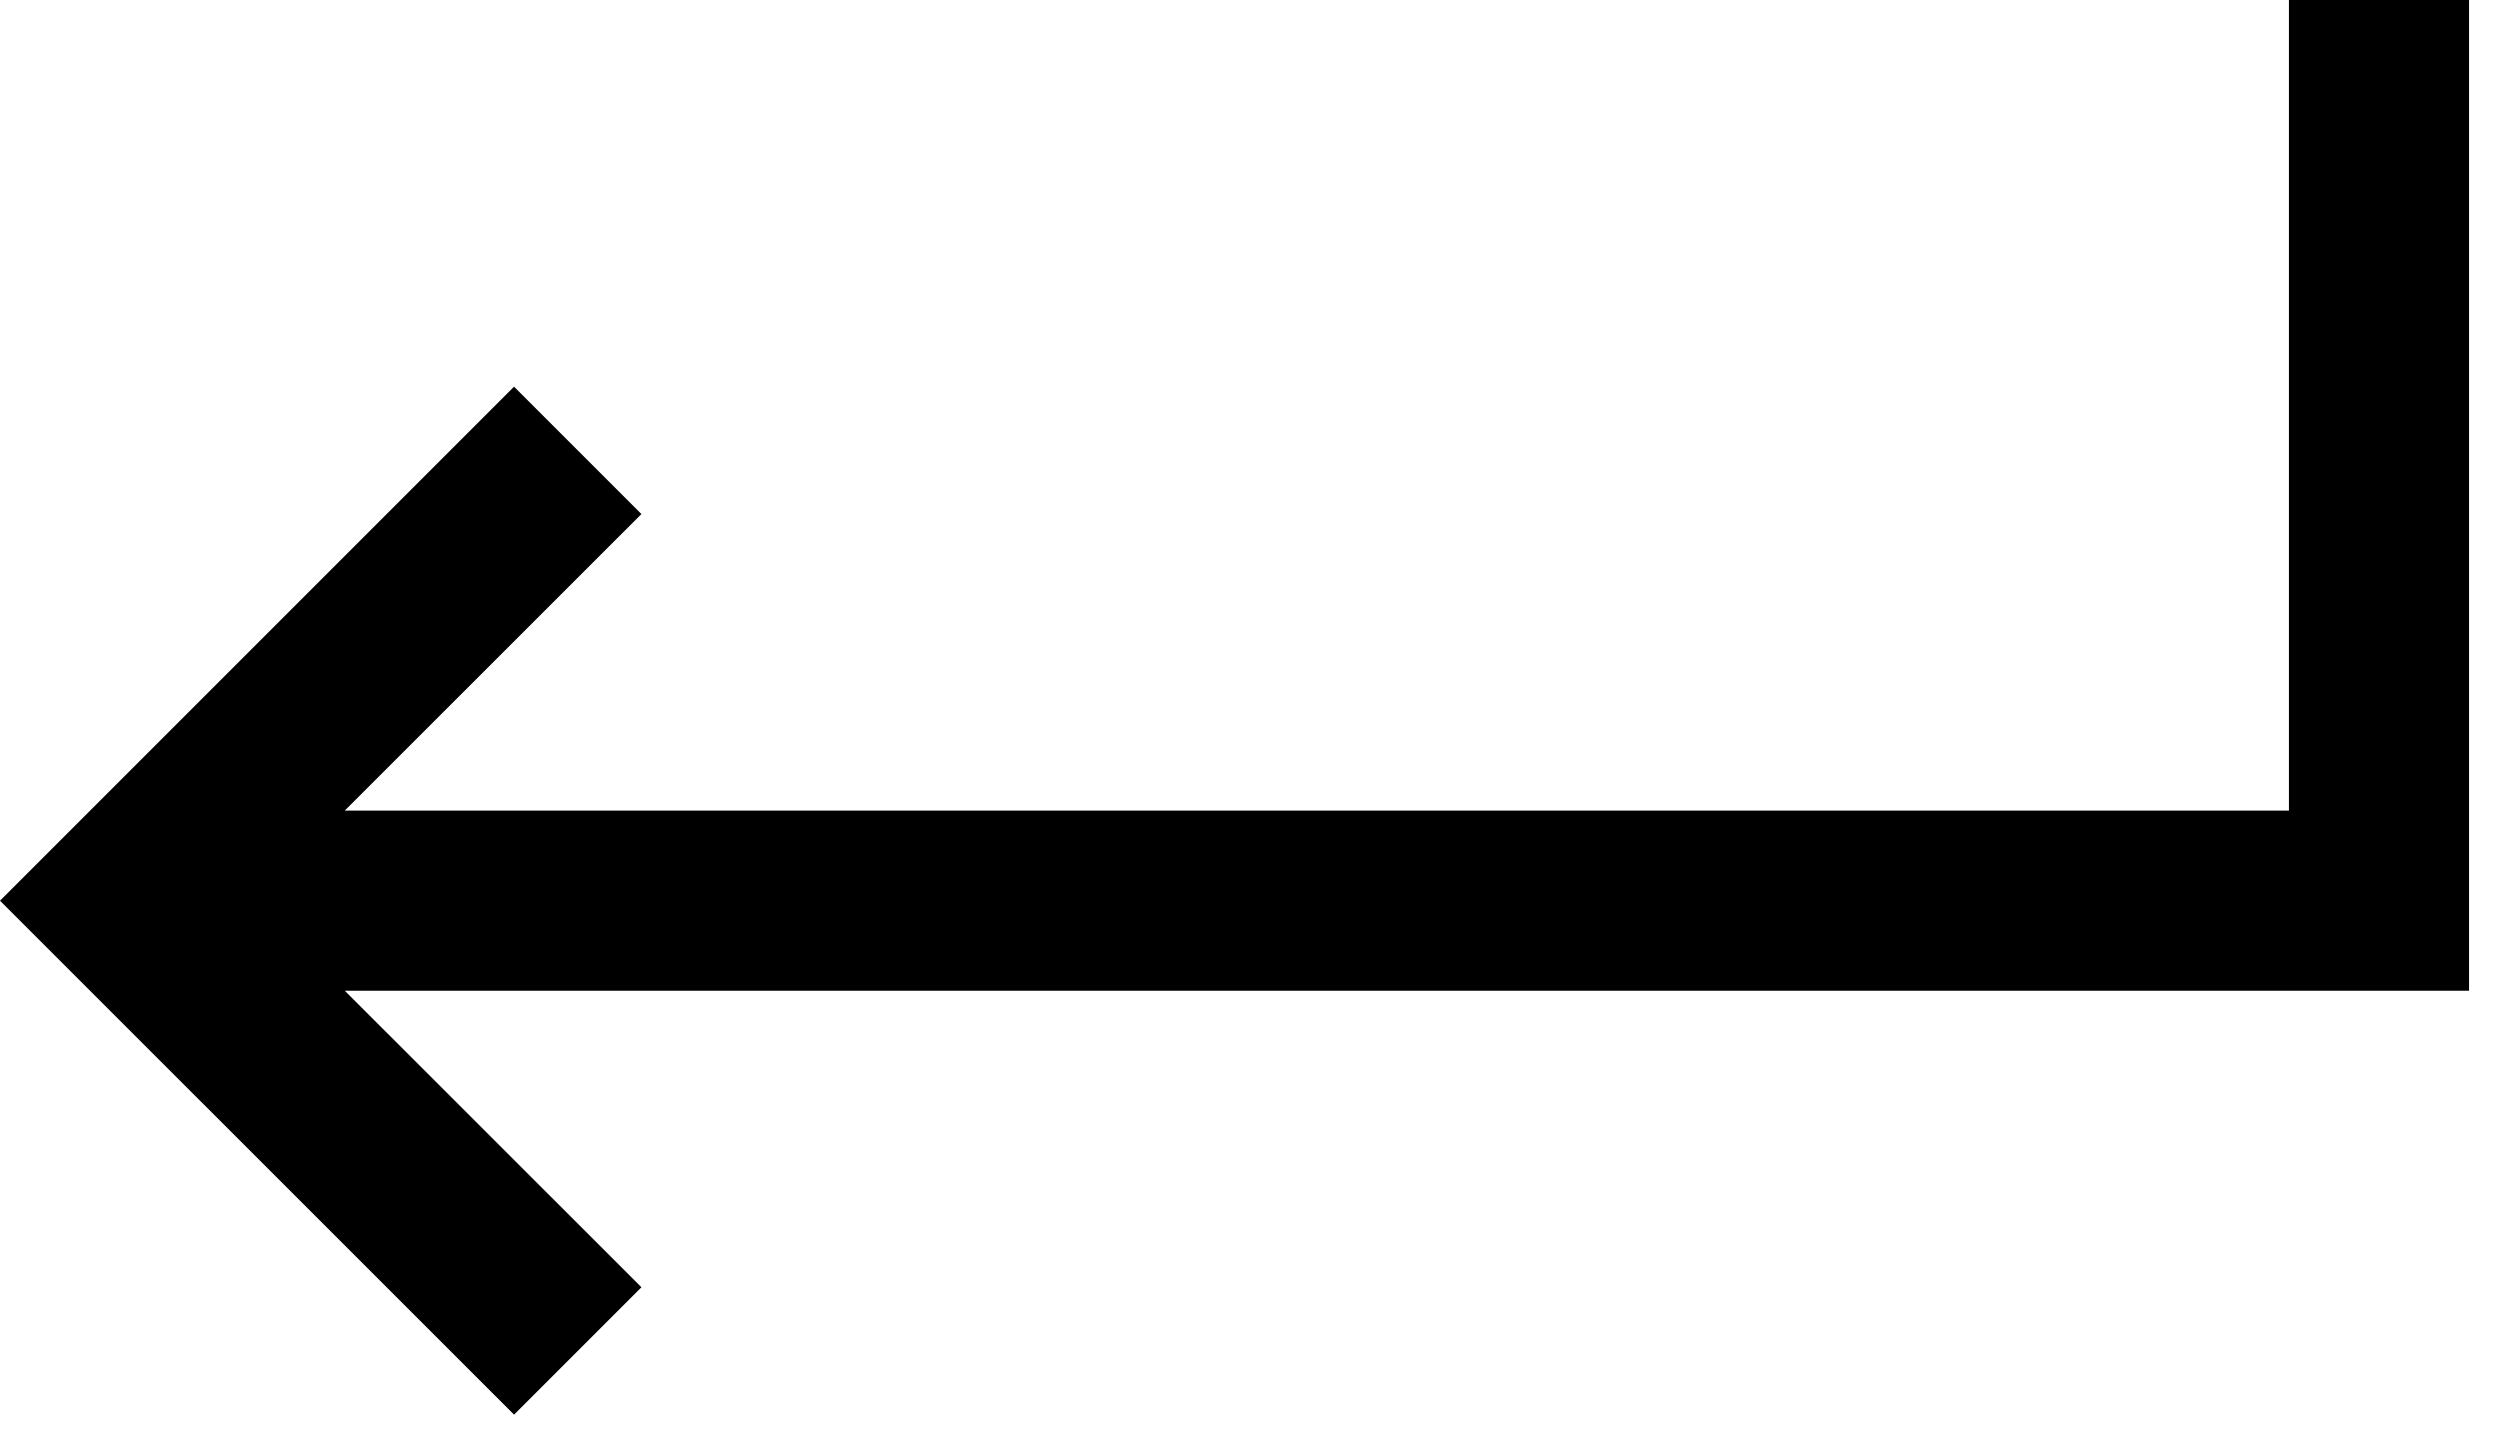
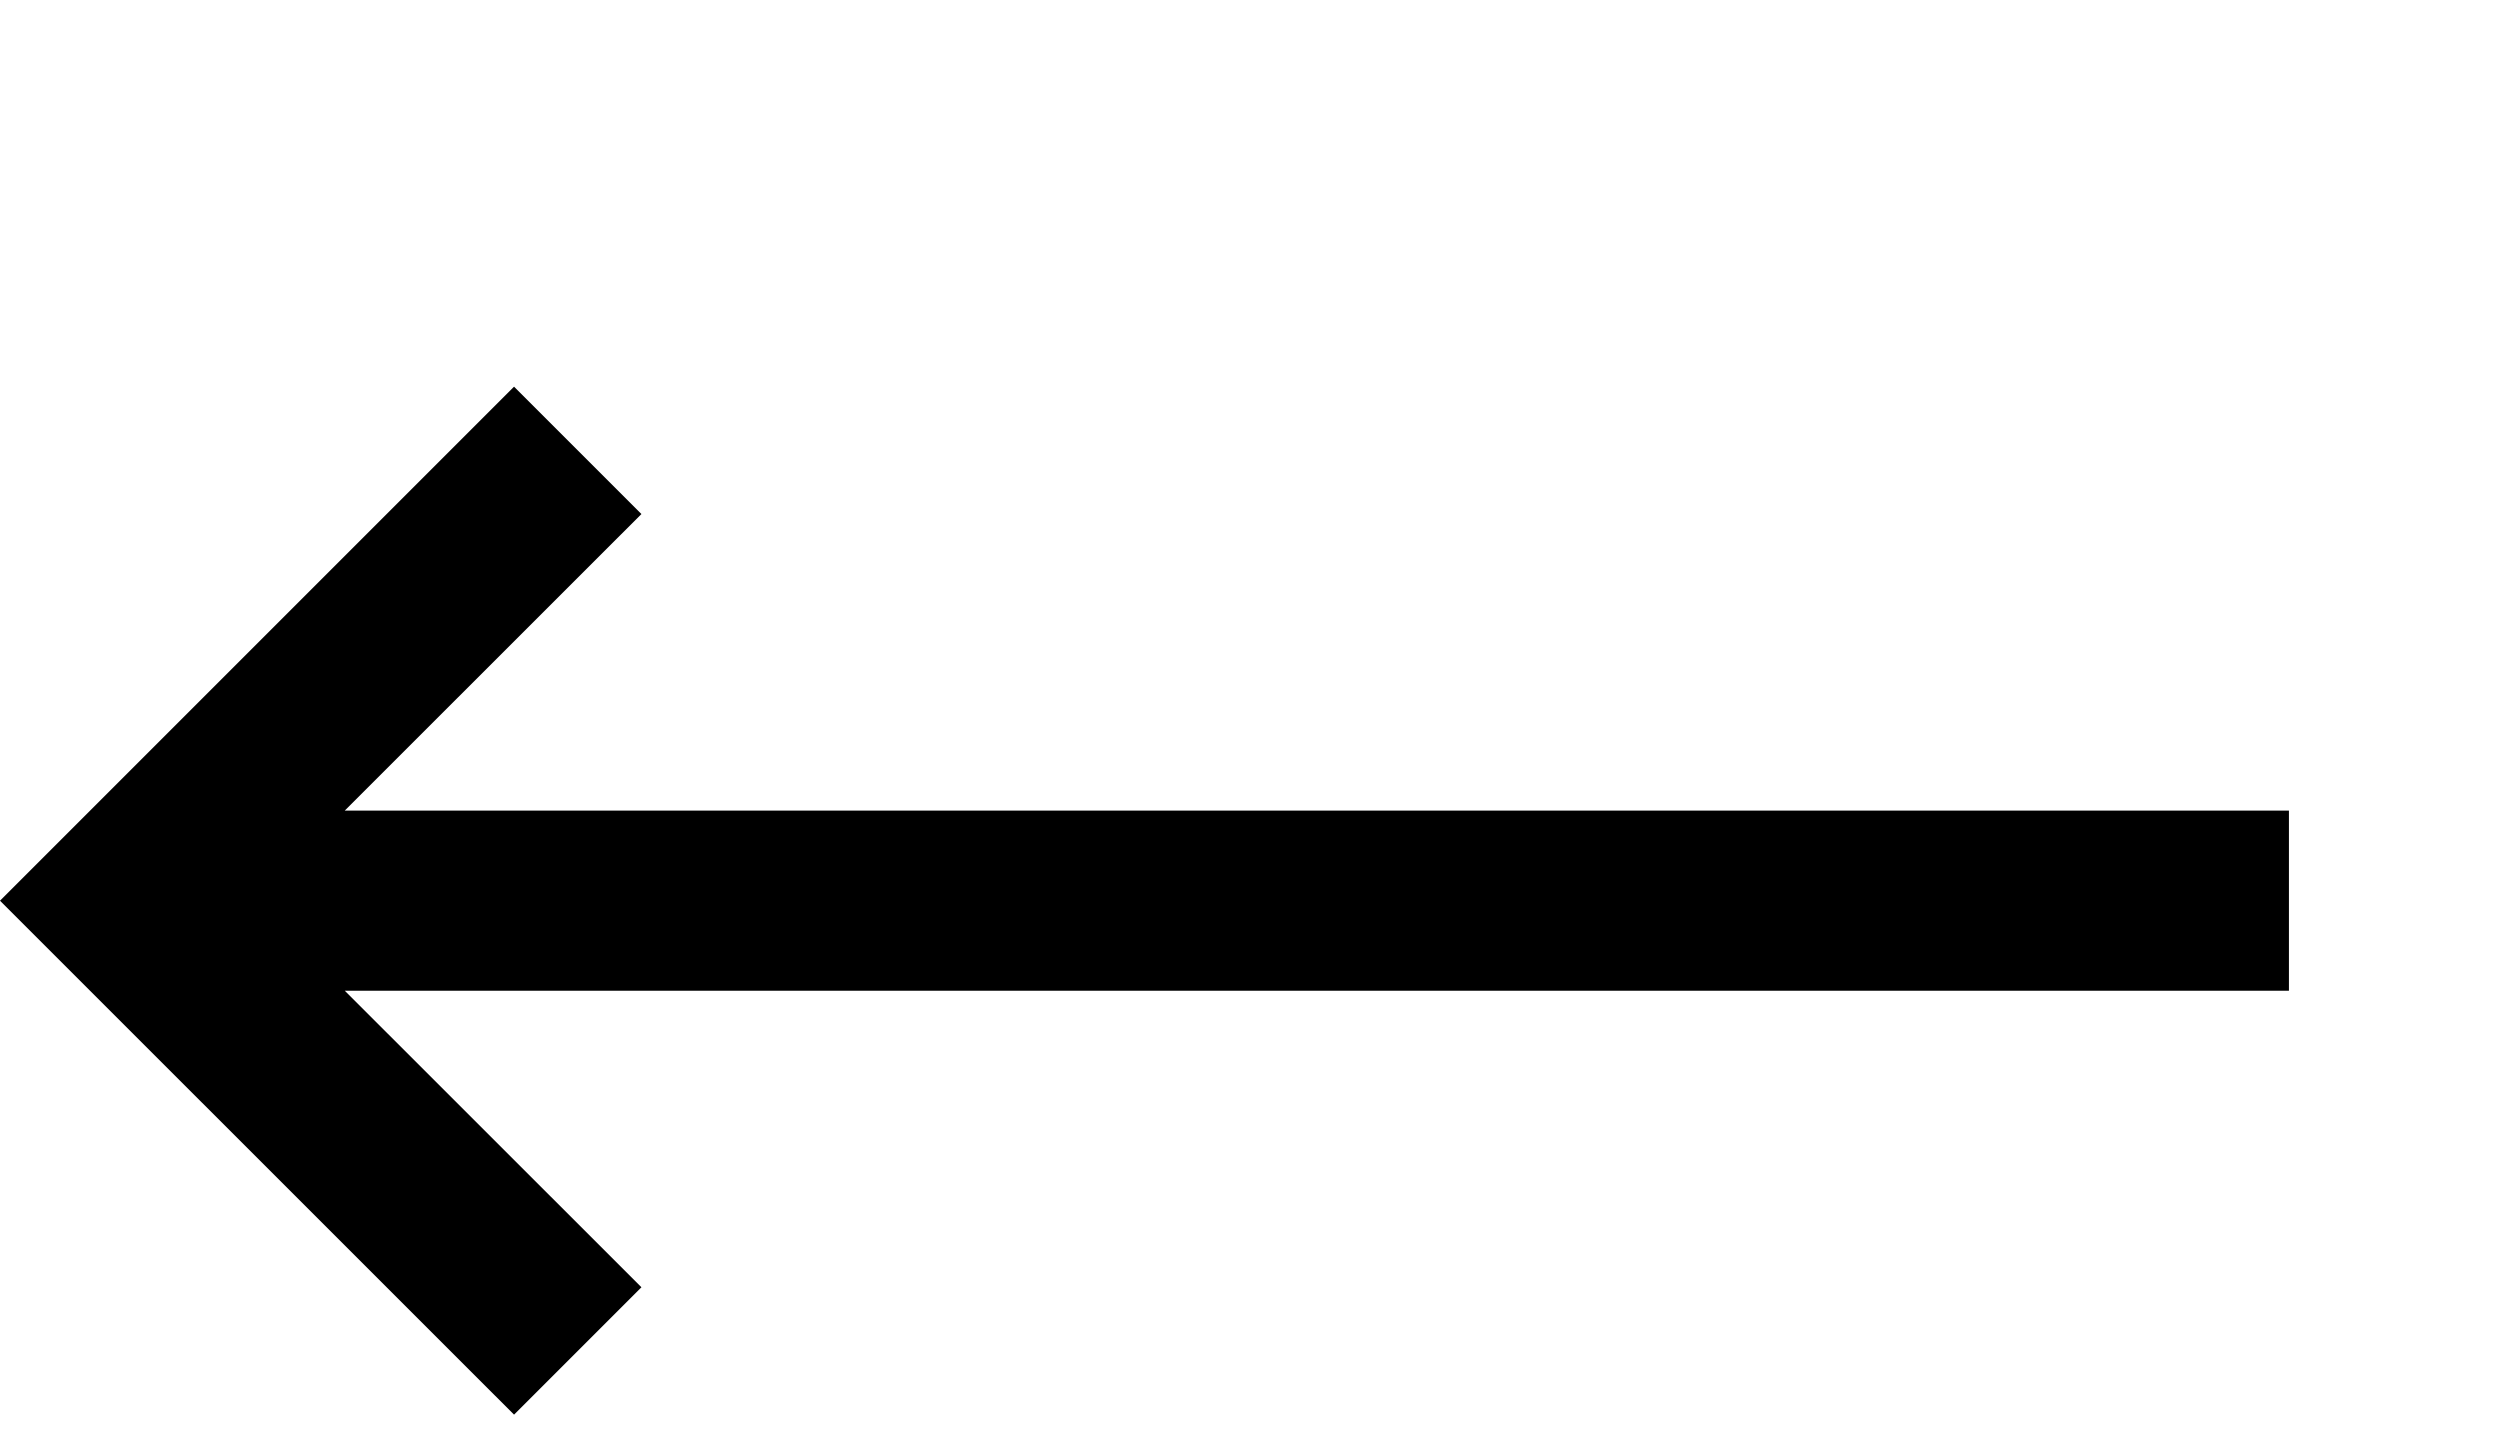
<svg xmlns="http://www.w3.org/2000/svg" width="21" height="12" viewBox="0 0 21 12" fill="none">
-   <path d="M19.227 0V6.809H2.896L5.388 4.318L4.318 3.248L0 7.566L4.318 11.883L5.388 10.813L2.896 8.322H20.74V0H19.227Z" fill="black" />
+   <path d="M19.227 0V6.809H2.896L5.388 4.318L4.318 3.248L0 7.566L4.318 11.883L5.388 10.813L2.896 8.322H20.74H19.227Z" fill="black" />
</svg>